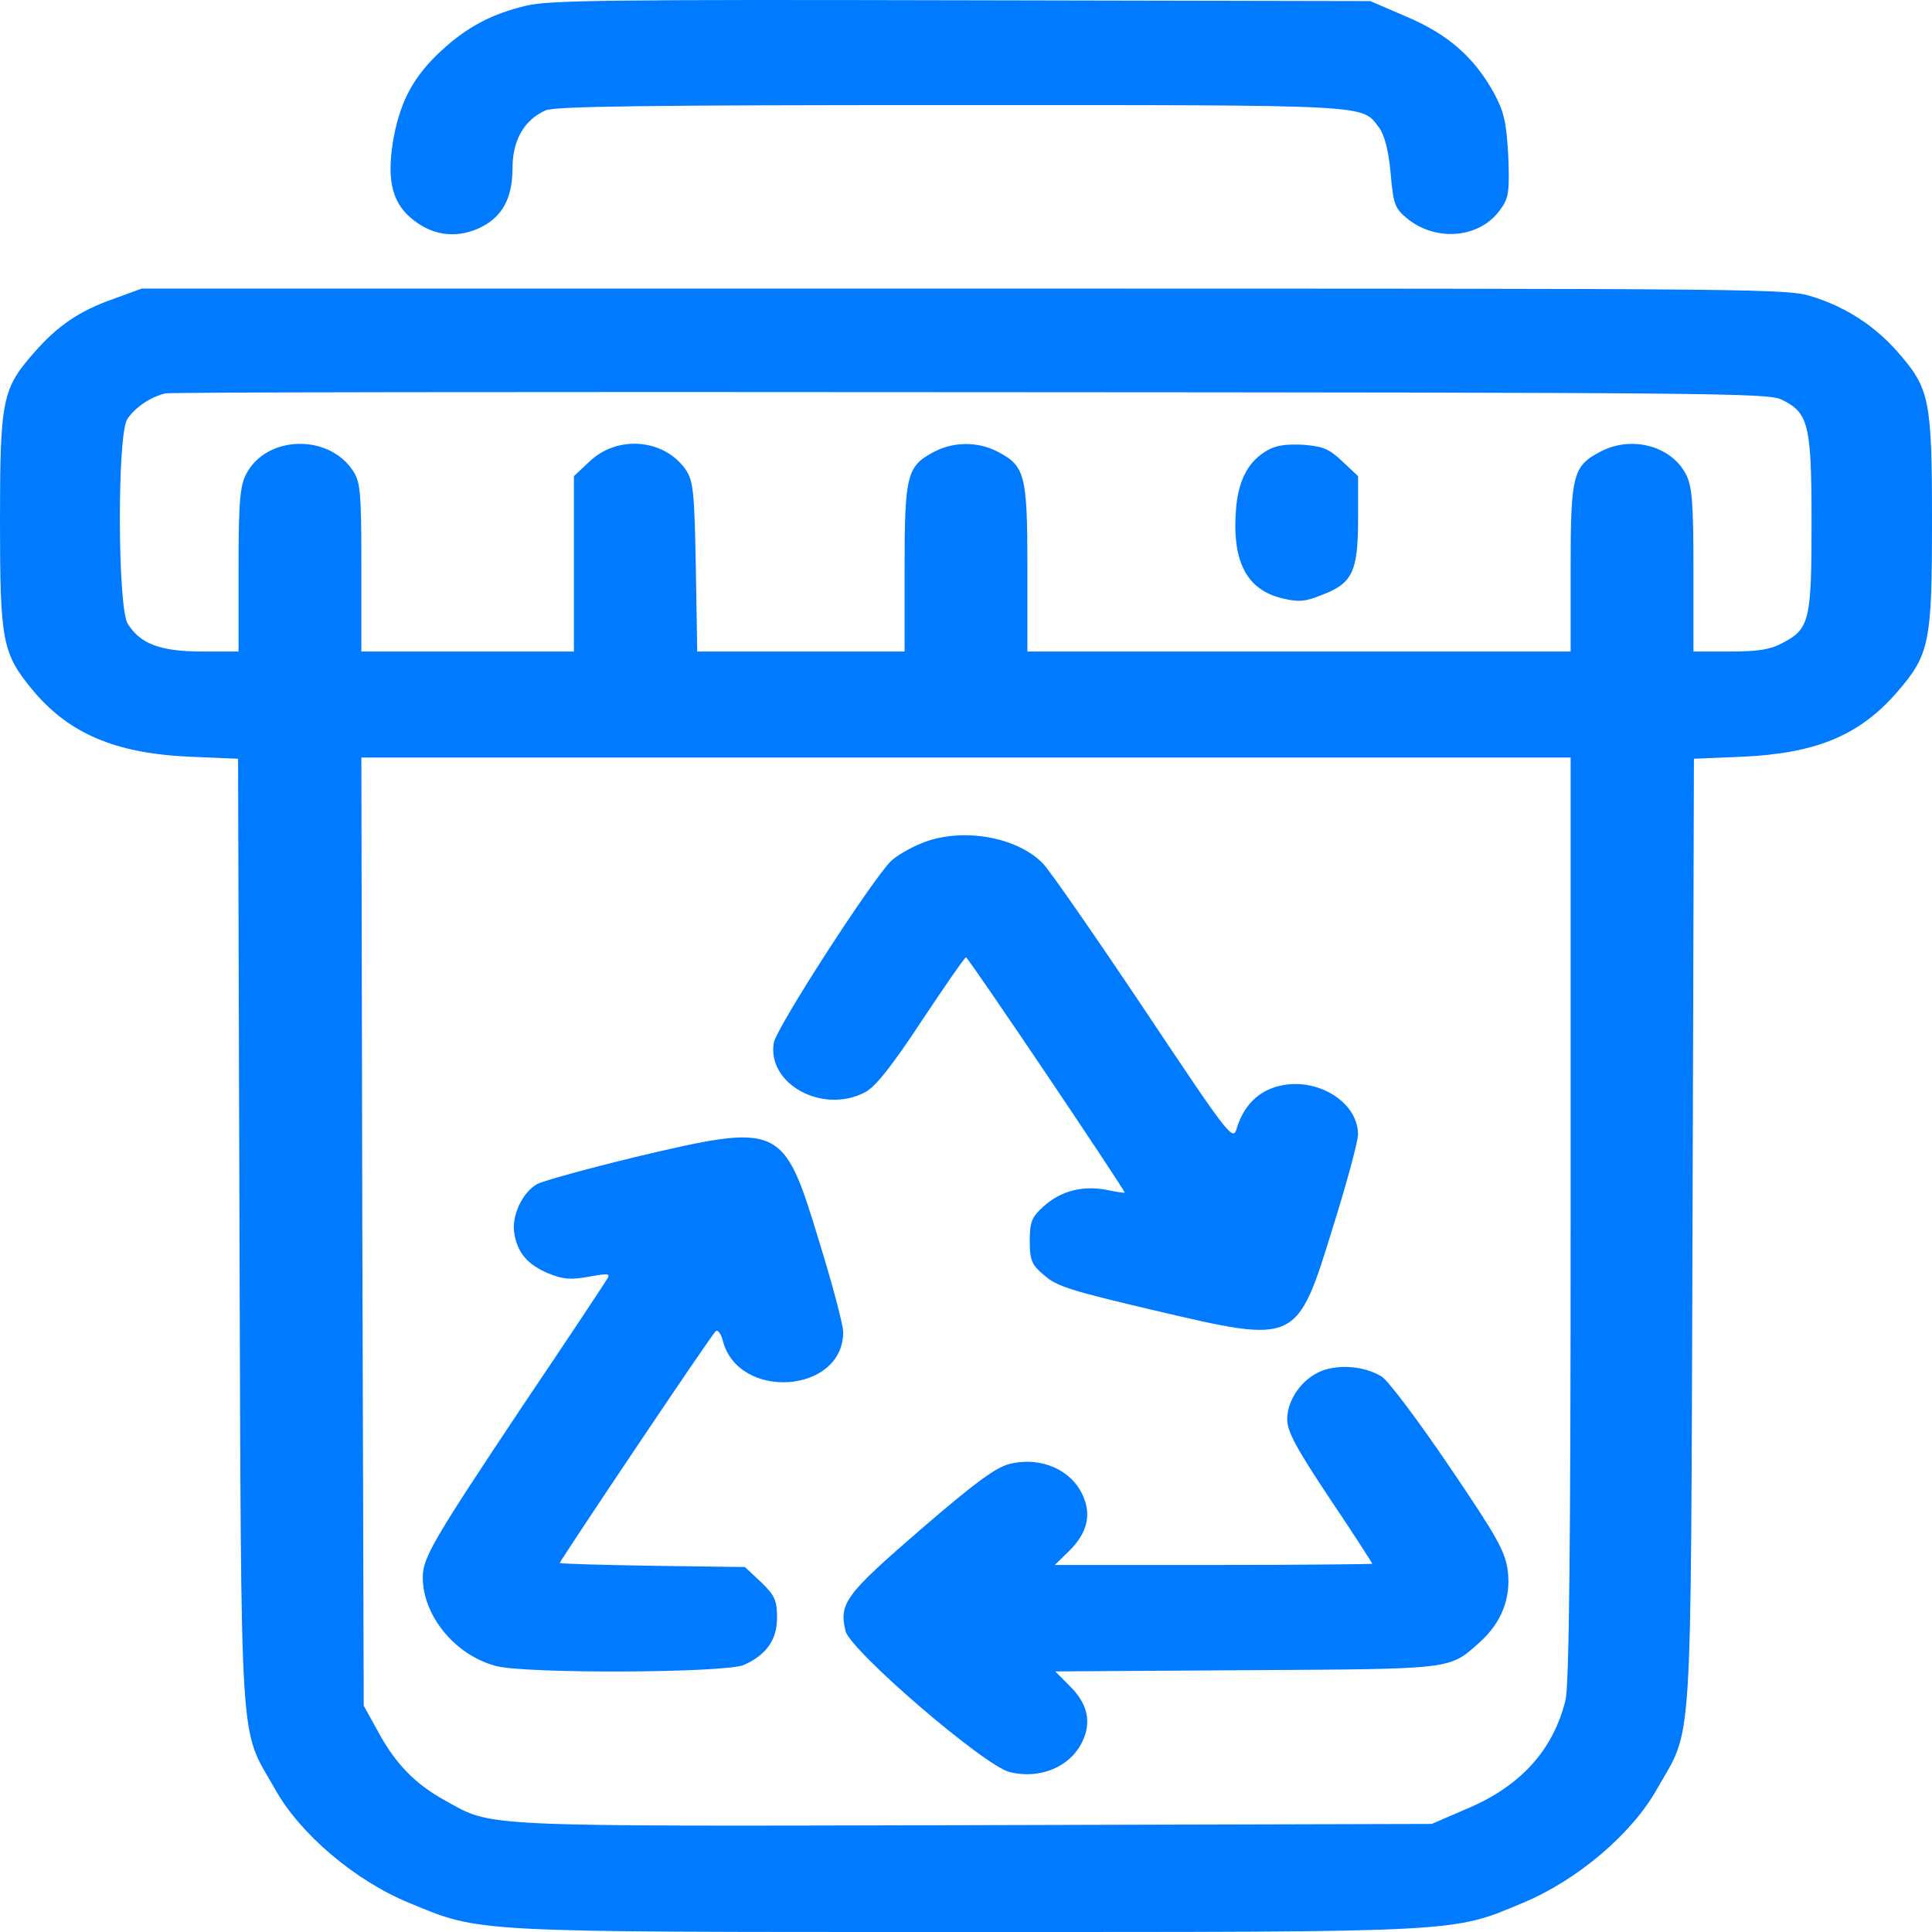
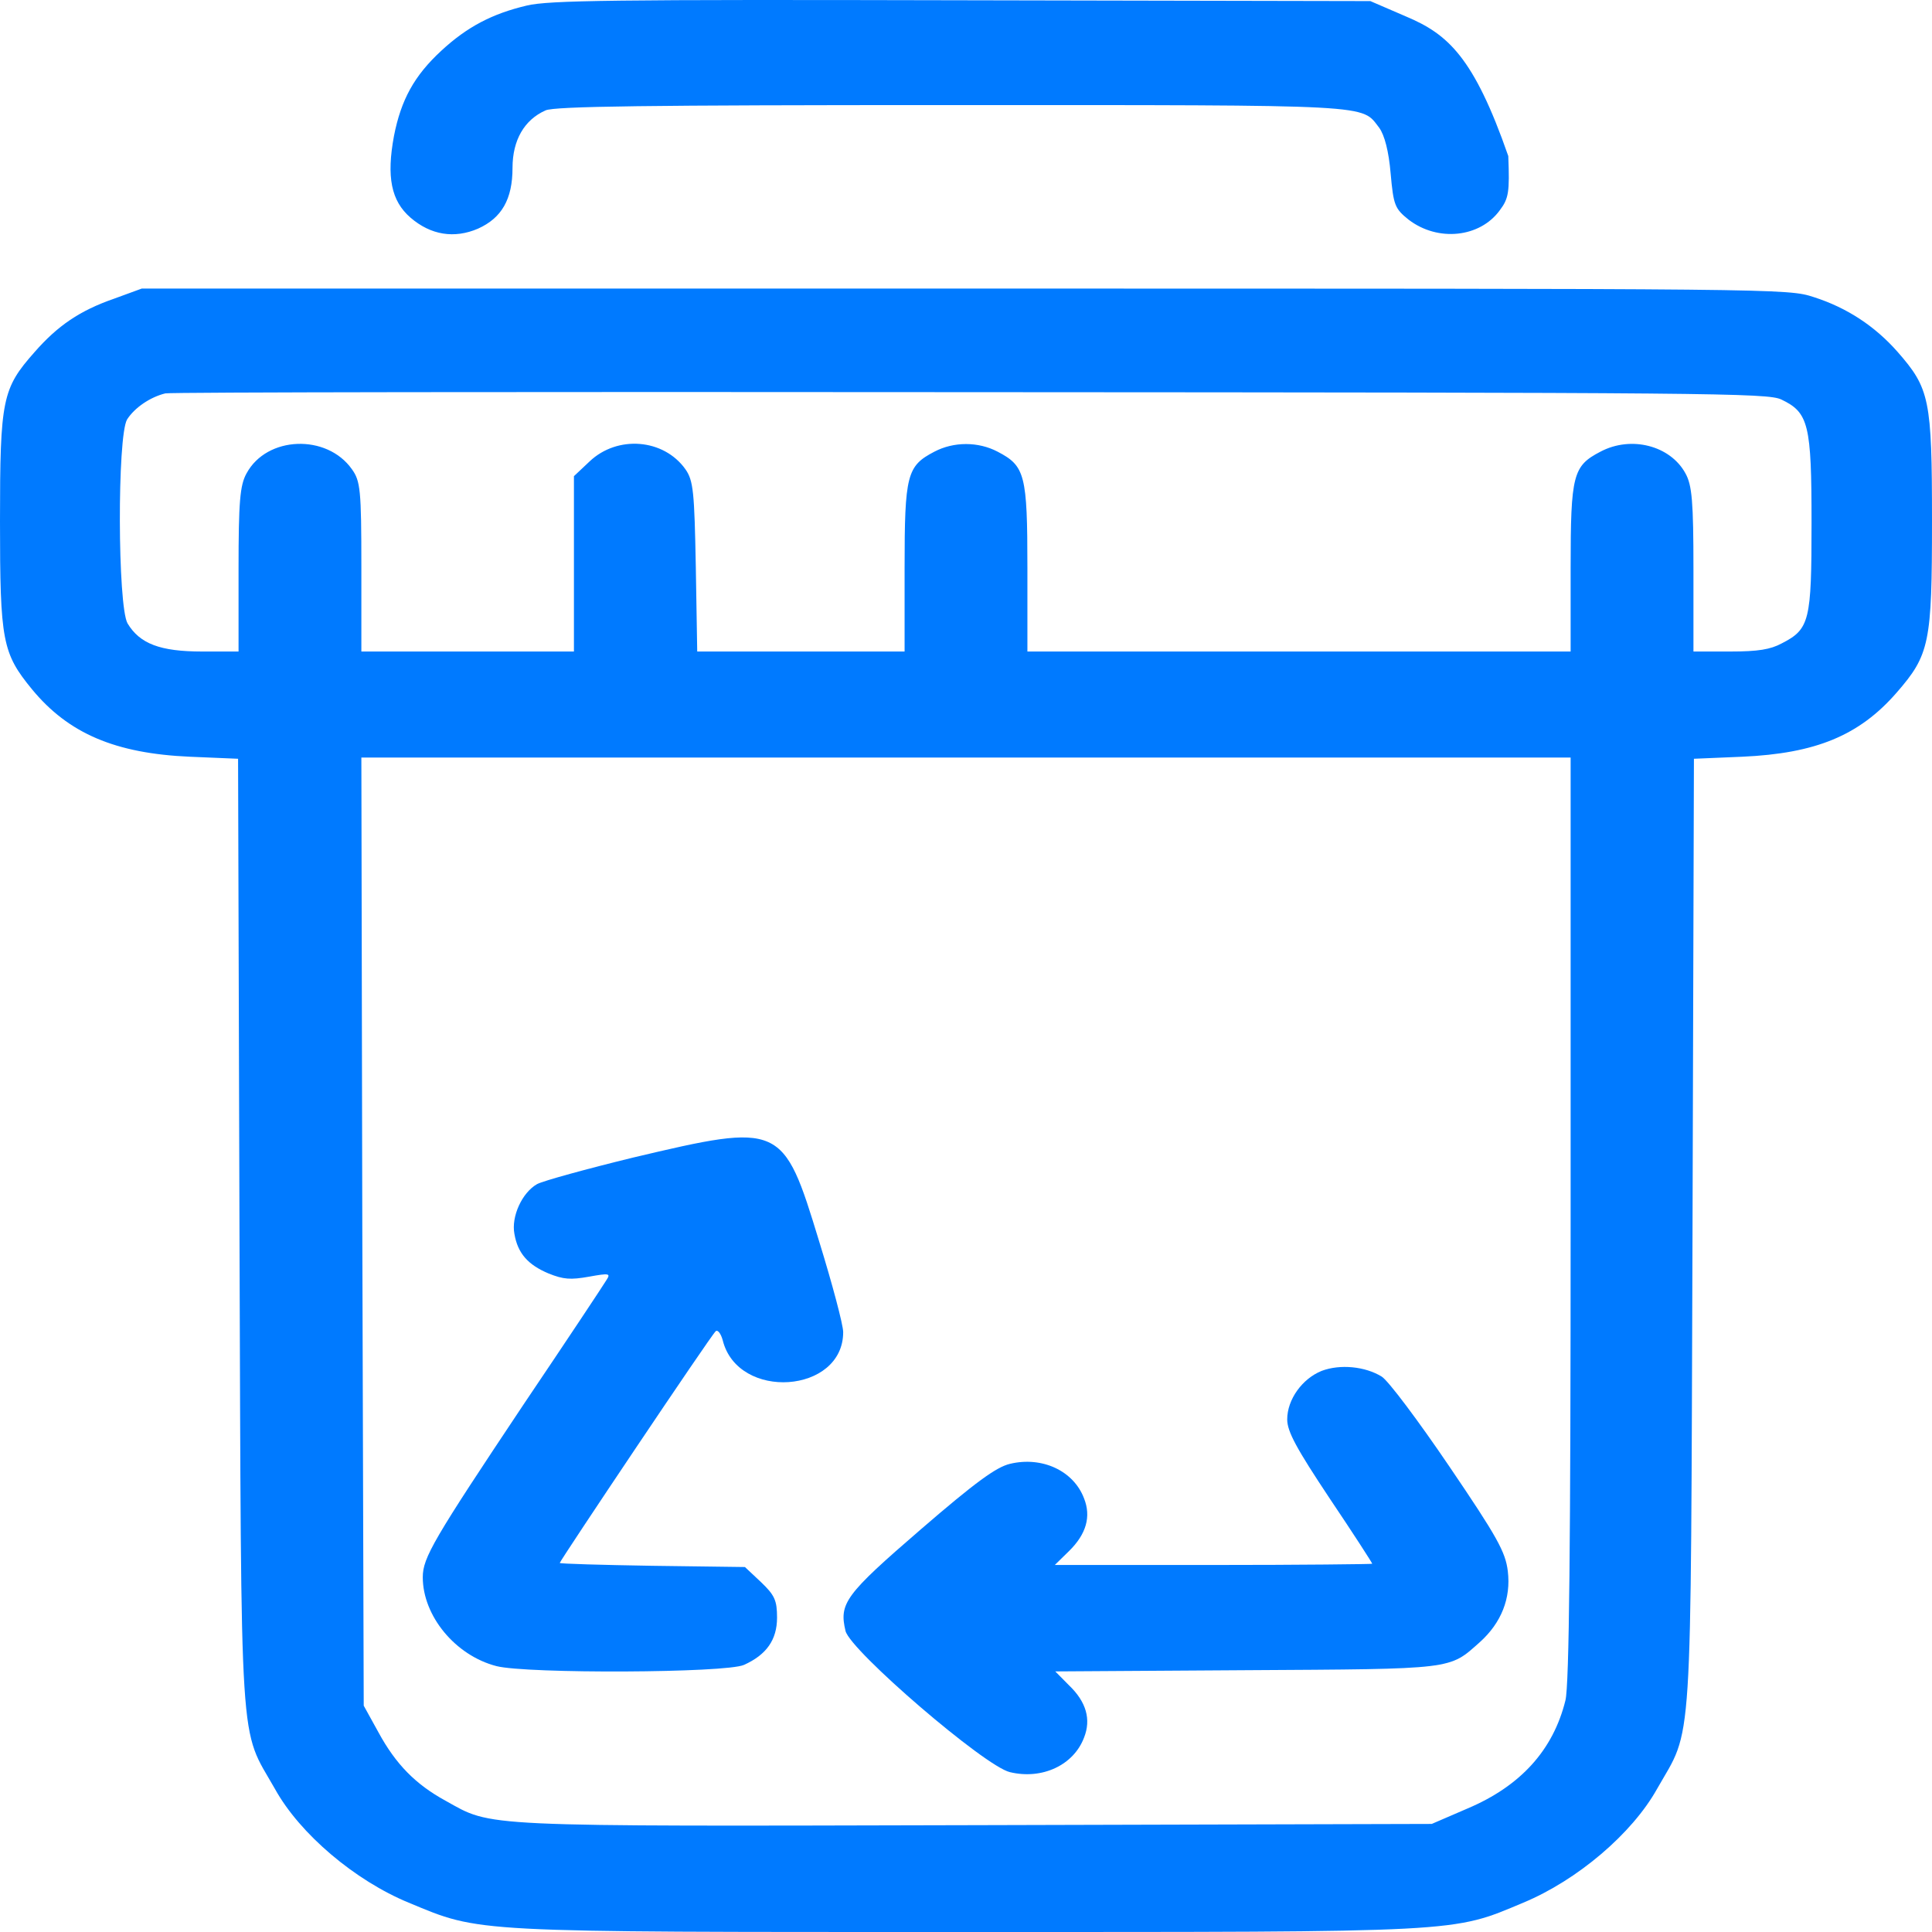
<svg xmlns="http://www.w3.org/2000/svg" width="512" height="512" viewBox="0 0 512 512" fill="none">
-   <path d="M139.579 1.477C130.441 3.638 123.806 7.097 116.921 13.473C109.785 20.065 106.28 26.441 104.402 36.059C102.4 46.866 103.651 53.242 108.784 57.673C114.167 62.32 120.426 63.293 126.685 60.591C132.944 57.781 135.823 52.81 135.823 44.489C135.823 37.14 138.952 31.736 144.586 29.251C146.964 28.17 171.125 27.846 251.994 27.846C365.534 27.846 360.653 27.63 365.534 33.898C366.912 35.843 368.037 40.058 368.538 46.002C369.289 54.431 369.666 55.296 373.295 58.214C381.056 64.157 392.199 62.969 397.456 55.728C399.834 52.594 400.084 50.865 399.71 41.355C399.209 32.277 398.582 29.575 395.828 24.496C390.57 15.094 383.686 9.042 372.67 4.395L363.156 0.288L254.872 0.072C162.236 -0.144 145.462 0.072 139.579 1.477Z" fill="#007AFF" />
+   <path d="M139.579 1.477C130.441 3.638 123.806 7.097 116.921 13.473C109.785 20.065 106.28 26.441 104.402 36.059C102.4 46.866 103.651 53.242 108.784 57.673C114.167 62.32 120.426 63.293 126.685 60.591C132.944 57.781 135.823 52.81 135.823 44.489C135.823 37.14 138.952 31.736 144.586 29.251C146.964 28.17 171.125 27.846 251.994 27.846C365.534 27.846 360.653 27.63 365.534 33.898C366.912 35.843 368.037 40.058 368.538 46.002C369.289 54.431 369.666 55.296 373.295 58.214C381.056 64.157 392.199 62.969 397.456 55.728C399.834 52.594 400.084 50.865 399.71 41.355C390.57 15.094 383.686 9.042 372.67 4.395L363.156 0.288L254.872 0.072C162.236 -0.144 145.462 0.072 139.579 1.477Z" fill="#007AFF" />
  <path d="M30.169 79.179C21.156 82.313 15.272 86.312 9.138 93.336C0.626 102.954 0 105.764 0 138.077C0 169.957 0.626 173.092 8.512 182.709C18.152 194.381 30.545 199.677 50.324 200.542L63.092 201.081L63.468 327.091C63.969 467.691 63.343 457.316 72.857 474.066C79.491 486.063 94.138 498.383 108.283 504.218C127.562 512.216 123.806 511.999 255.999 511.999C388.193 511.999 384.688 512.216 403.716 504.218C417.986 498.274 432.508 485.954 439.143 474.066C448.657 457.316 448.03 467.691 448.531 327.091L448.908 201.081L461.676 200.542C481.205 199.677 492.722 194.922 502.61 183.574C511.373 173.524 512 170.389 512 138.077C512 105.764 511.373 102.954 502.861 93.228C496.852 86.42 489.467 81.556 480.704 78.747C473.694 76.477 473.568 76.477 255.625 76.477H37.555L30.169 79.179ZM472.066 105.872C479.326 109.331 480.077 112.465 480.077 138.618C480.077 164.554 479.577 166.715 472.192 170.498C469.187 172.118 465.933 172.66 458.546 172.66H448.782V150.938C448.782 132.89 448.407 128.567 446.654 125.433C442.649 118.084 432.257 115.382 424.121 119.705C416.861 123.488 416.234 125.757 416.234 150.505V172.66H344.255H272.273V150.505C272.273 125.757 271.648 123.488 264.388 119.705C259.254 117.003 252.745 117.003 247.613 119.705C240.353 123.488 239.726 125.757 239.726 150.505V172.66H212.312H184.771L184.395 150.181C184.02 130.404 183.77 127.378 181.641 124.352C175.882 116.247 163.614 115.274 156.23 122.299L152.098 126.189V149.425V172.66H123.931H95.765V150.181C95.765 129.864 95.515 127.486 93.261 124.352C86.627 114.95 70.728 115.49 65.346 125.433C63.593 128.567 63.218 132.89 63.218 150.938V172.66H53.578C42.437 172.66 37.054 170.605 33.799 165.202C31.171 160.556 31.045 115.707 33.674 111.168C35.677 108.034 39.808 105.224 43.814 104.251C45.191 103.927 141.208 103.819 257.251 103.927C453.538 104.035 468.436 104.143 472.066 105.872ZM416.234 322.877C416.234 409.117 415.859 446.616 414.858 450.616C411.603 463.8 402.965 473.31 388.944 479.253L379.43 483.36L258.629 483.685C125.433 484.008 130.691 484.225 118.048 477.201C110.161 472.878 104.903 467.582 100.272 459.045L96.391 452.02L96.016 326.335L95.765 200.758H255.999H416.234V322.877Z" fill="#007AFF" />
-   <path d="M335.99 119.273C330.983 122.083 328.355 126.838 327.604 134.295C326.352 148.668 330.232 156.34 339.996 158.611C344.128 159.582 345.881 159.475 350.387 157.637C358.399 154.611 359.901 151.478 359.901 137.537V126.189L355.769 122.299C352.264 118.949 350.638 118.3 345.38 117.868C341.124 117.652 338.244 117.976 335.99 119.273Z" fill="#007AFF" />
-   <path d="M243.982 223.56C241.102 224.75 237.597 226.802 236.221 228.099C231.337 232.747 205.676 272.408 205.049 276.407C203.296 287.321 218.068 295.318 229.21 289.483C231.964 288.079 236.345 282.566 244.232 270.571C250.365 261.384 255.623 253.712 255.999 253.712C256.624 253.712 298.311 315.635 298.061 316.068C297.935 316.177 295.682 315.852 293.178 315.312C286.795 314.123 281.036 315.636 276.53 319.742C273.399 322.552 272.898 323.849 272.898 328.82C272.898 334.007 273.399 335.197 276.78 338.007C280.035 340.924 284.041 342.114 306.073 347.301C344.002 356.163 343.628 356.379 353.392 324.713C357.021 313.151 359.901 302.344 359.901 300.615C359.775 290.888 346.506 284.188 336.241 288.727C332.111 290.563 329.231 294.13 327.728 299.102C326.727 302.451 325.852 301.37 303.068 267.22C290.049 247.768 278.032 230.476 276.403 228.856C269.393 221.615 254.497 219.13 243.982 223.56Z" fill="#007AFF" />
  <path d="M167.746 306.775C155.352 309.801 143.962 312.935 142.333 313.799C138.327 316.069 135.448 322.445 136.324 326.984C137.202 332.171 139.956 335.197 145.338 337.467C149.343 339.087 151.222 339.196 156.103 338.332C161.487 337.358 161.862 337.467 160.736 339.196C160.109 340.277 150.221 355.191 138.704 372.266C114.918 407.929 112.039 412.791 112.039 417.979C112.039 428.246 120.677 438.728 131.567 441.538C139.579 443.592 192.406 443.376 197.163 441.214C203.172 438.512 205.926 434.514 205.926 428.678C205.926 424.139 205.301 422.734 201.67 419.275L197.414 415.278L172.878 414.953C159.358 414.736 148.342 414.413 148.342 414.197C148.342 413.656 188.527 353.678 189.652 352.813C190.153 352.272 191.03 353.353 191.531 355.191C195.537 371.292 223.452 369.347 223.452 353.029C223.452 351.084 220.574 340.277 217.069 328.929C207.555 297.698 207.054 297.481 167.746 306.775Z" fill="#007AFF" />
  <path d="M350.261 363.295C345.13 365.348 341.124 370.86 341.124 376.155C341.124 379.397 343.628 383.936 352.39 397.12C358.65 406.414 363.657 414.195 363.657 414.411C363.657 414.52 344.753 414.736 321.595 414.736H279.534L283.289 411.062C287.92 406.523 289.172 401.875 287.295 397.12C284.541 389.771 276.153 385.881 267.64 387.935C264.011 388.8 258.503 392.797 243.982 405.334C223.953 422.625 222.324 424.895 224.077 432.244C225.455 437.538 261.007 468.123 267.64 469.636C276.153 471.688 284.541 467.798 287.295 460.449C289.172 455.694 287.92 451.048 283.289 446.616L279.658 442.942L330.108 442.619C385.813 442.293 383.937 442.51 392.199 435.161C397.831 430.082 400.461 423.598 399.583 416.357C398.959 411.278 396.829 407.388 384.061 388.584C375.925 376.587 367.913 365.889 366.161 364.808C361.778 362.106 355.145 361.457 350.261 363.295Z" fill="#007AFF" />
</svg>